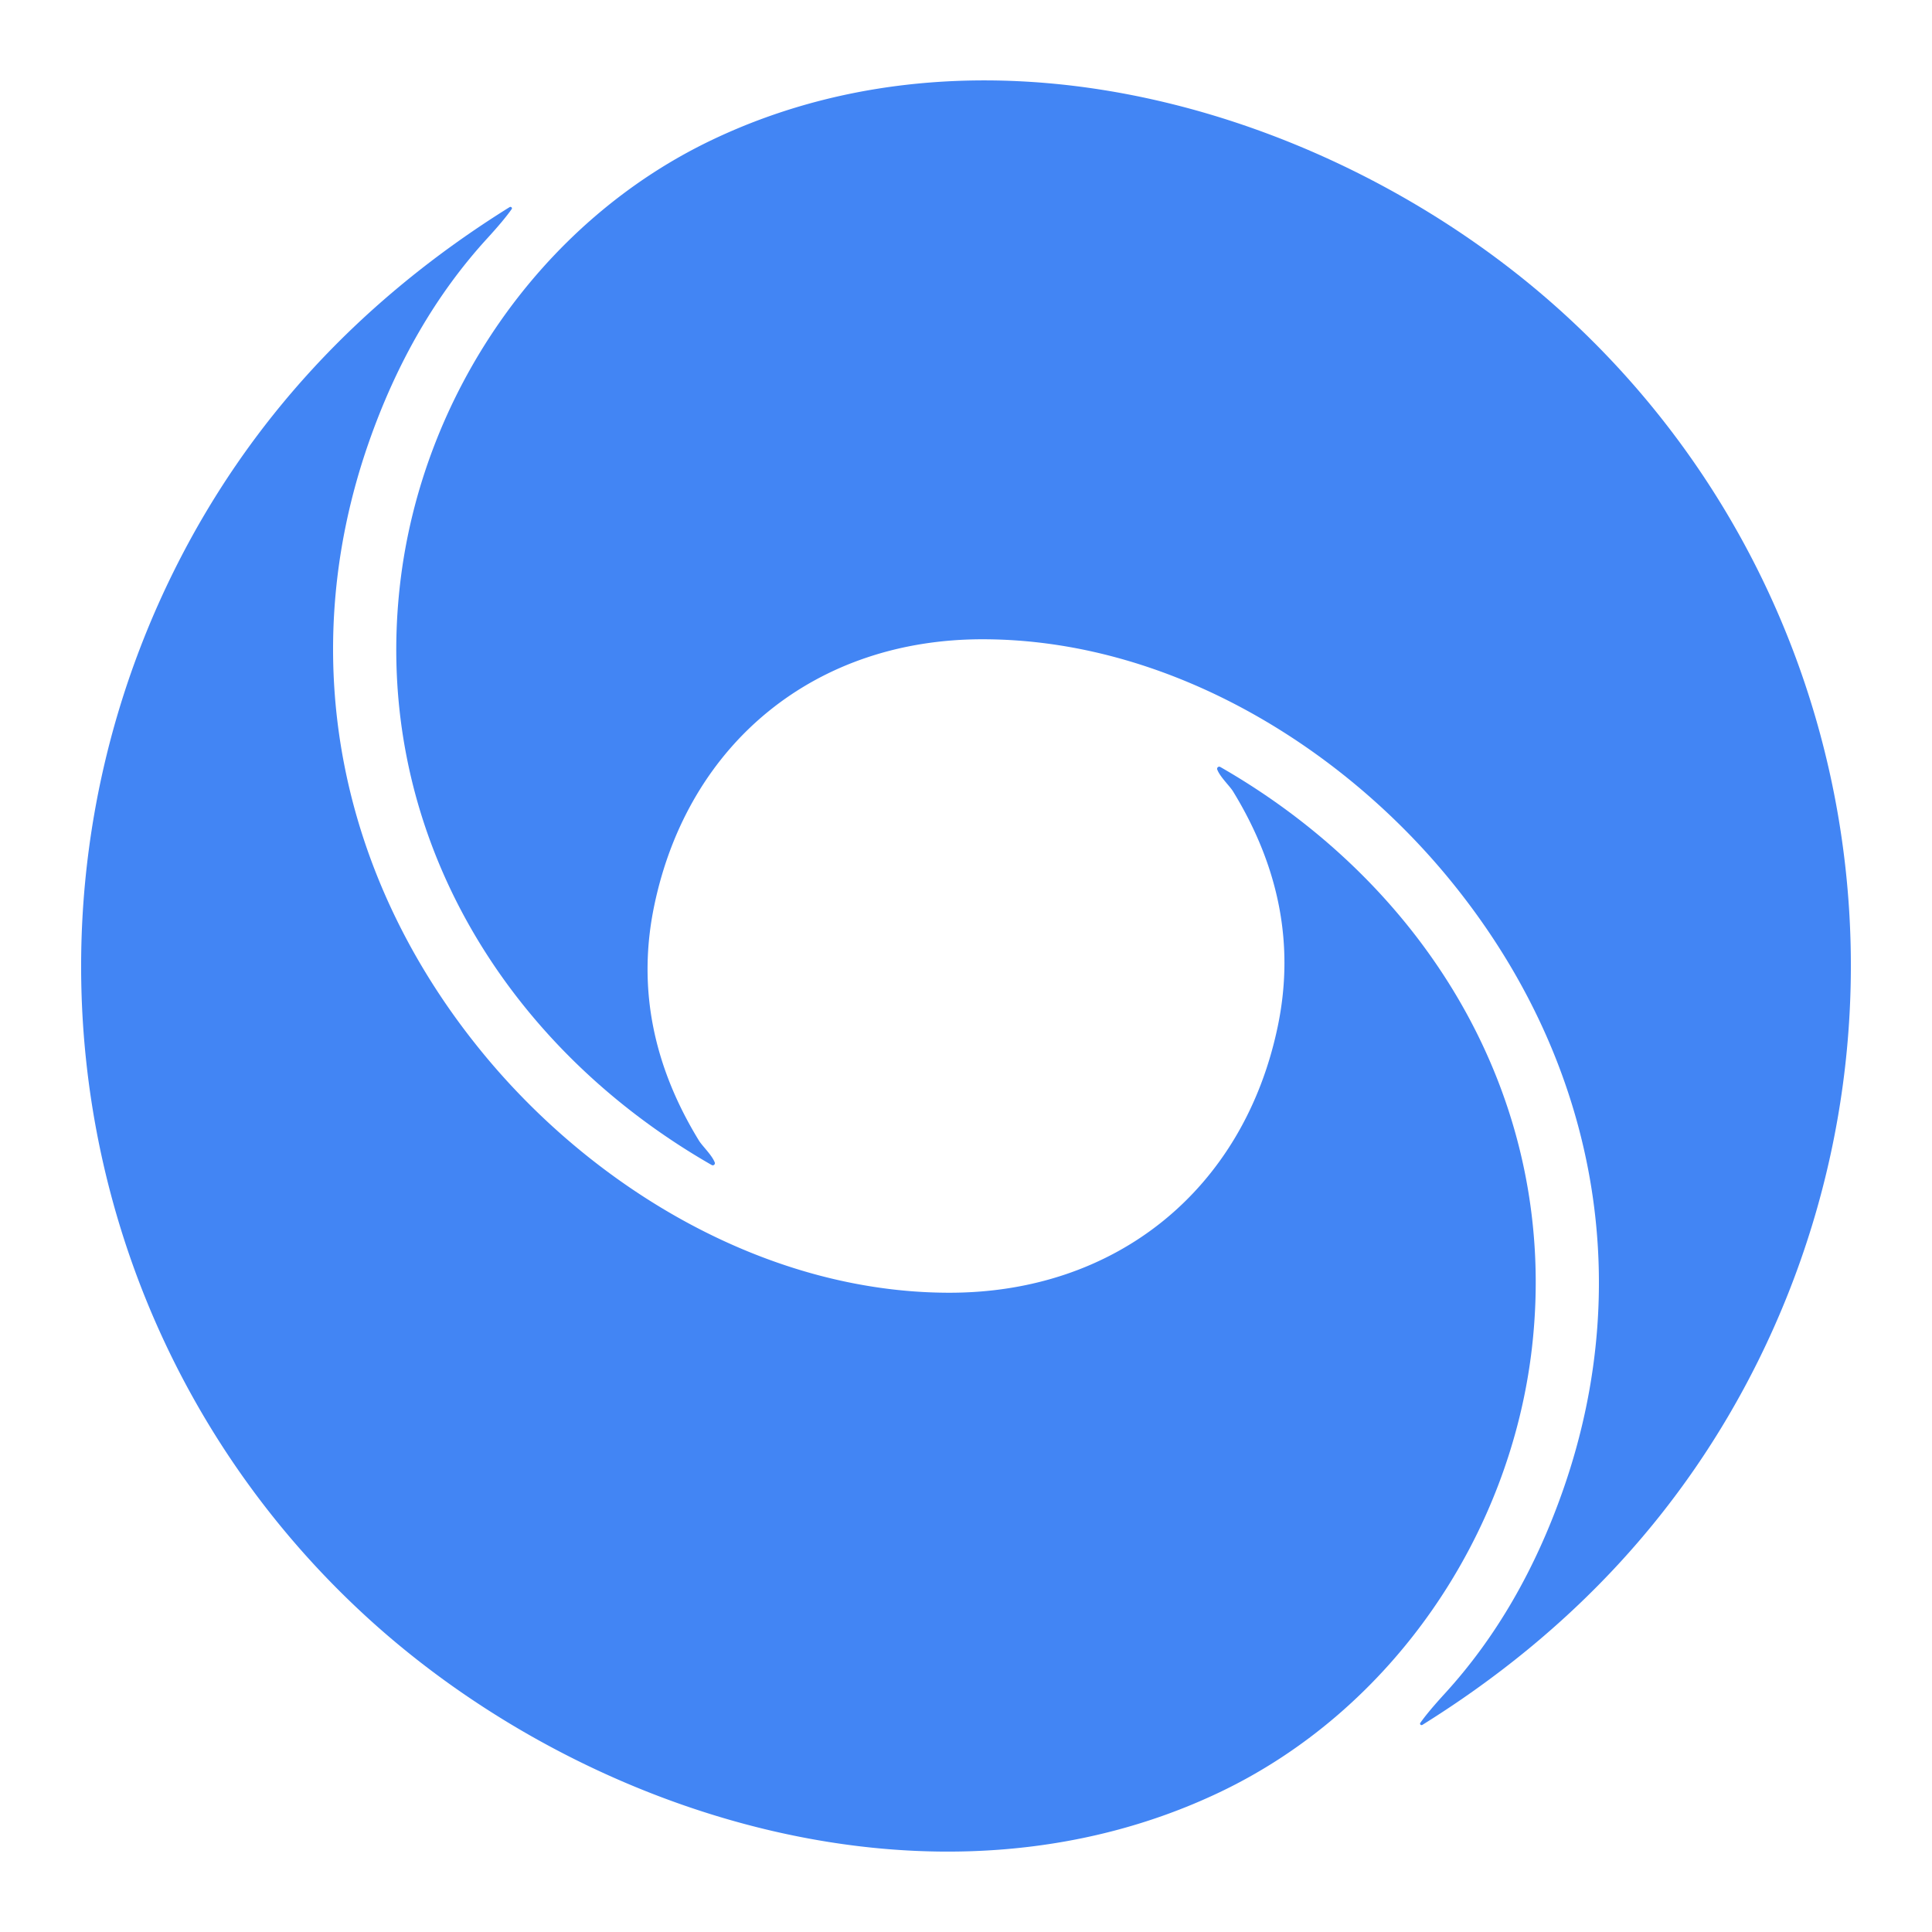
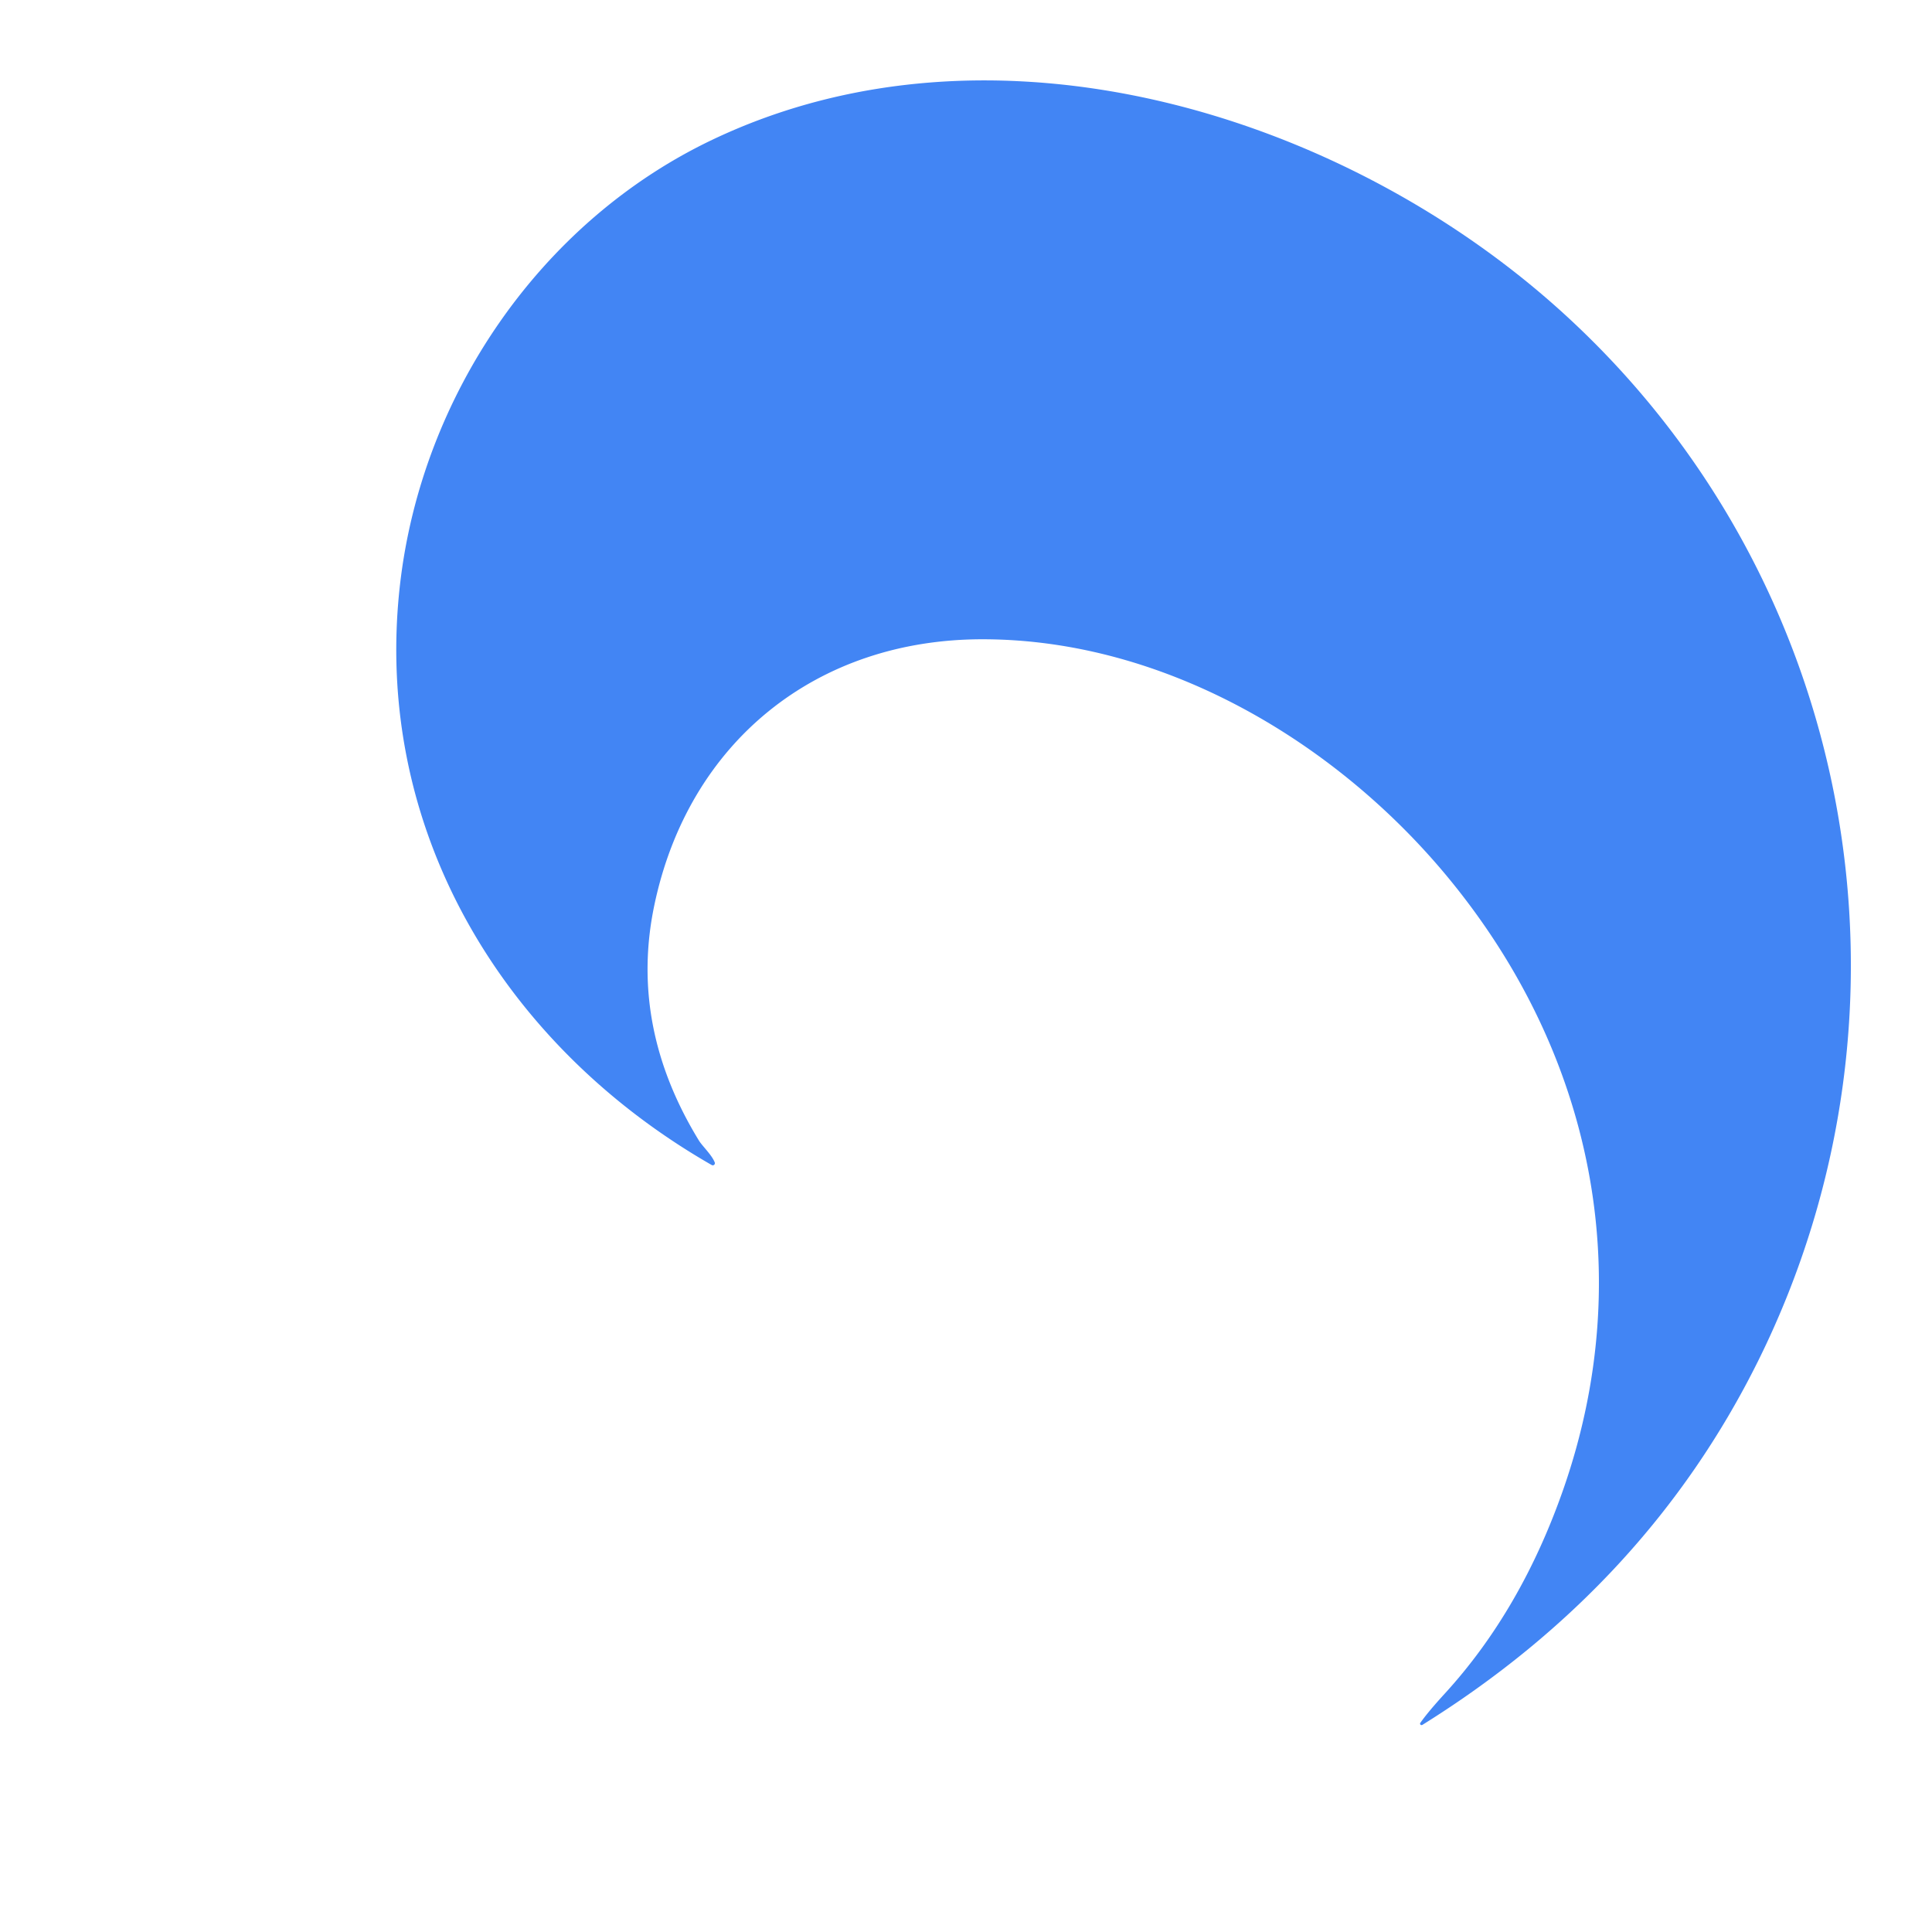
<svg xmlns="http://www.w3.org/2000/svg" version="1.1" viewBox="0.00 0.00 192.00 192.00">
  <path fill="#4285f4" d="   M 141.35 171.42   A 0.15 0.14 0.6 0 1 141.15 171.22   Q 141.88 170.17 143.56 168.33   Q 151.19 160.00 155.39 147.92   C 162.77 126.68 158.30 104.68 143.94 87.25   C 132.81 73.74 115.74 63.59 97.80 63.53   C 81.10 63.46 68.40 73.79 65.02 89.99   Q 62.51 102.00 69.46 113.35   C 69.79 113.89 70.74 114.77 71.03 115.52   A 0.21 0.21 0.0 0 1 70.73 115.78   C 49.93 103.86 36.96 82.30 39.76 58.03   C 41.92 39.35 53.66 22.04 70.81 13.88   C 98.67 0.62 133.33 11.24 155.09 30.88   C 184.41 57.35 192.16 100.04 174.74 135.21   Q 163.69 157.50 141.35 171.42   Z" />
-   <path fill="#4285f4" d="   M 50.85 20.78   Q 50.12 21.83 48.44 23.67   Q 40.81 32.00 36.61 44.08   C 29.23 65.32 33.70 87.32 48.06 104.75   C 59.19 118.26 76.26 128.41 94.20 128.47   C 110.90 128.54 123.60 118.21 126.98 102.01   Q 129.49 90.00 122.54 78.65   C 122.21 78.11 121.26 77.23 120.97 76.48   A 0.21 0.21 0.0 0 1 121.27 76.22   C 142.07 88.14 155.04 109.70 152.24 133.97   C 150.08 152.65 138.34 169.96 121.19 178.12   C 93.32 191.38 58.67 180.76 36.91 161.12   C 7.59 134.65 -0.16 91.96 17.26 56.79   Q 28.31 34.50 50.65 20.58   A 0.15 0.14 0.6 0 1 50.85 20.78   Z" />
</svg>